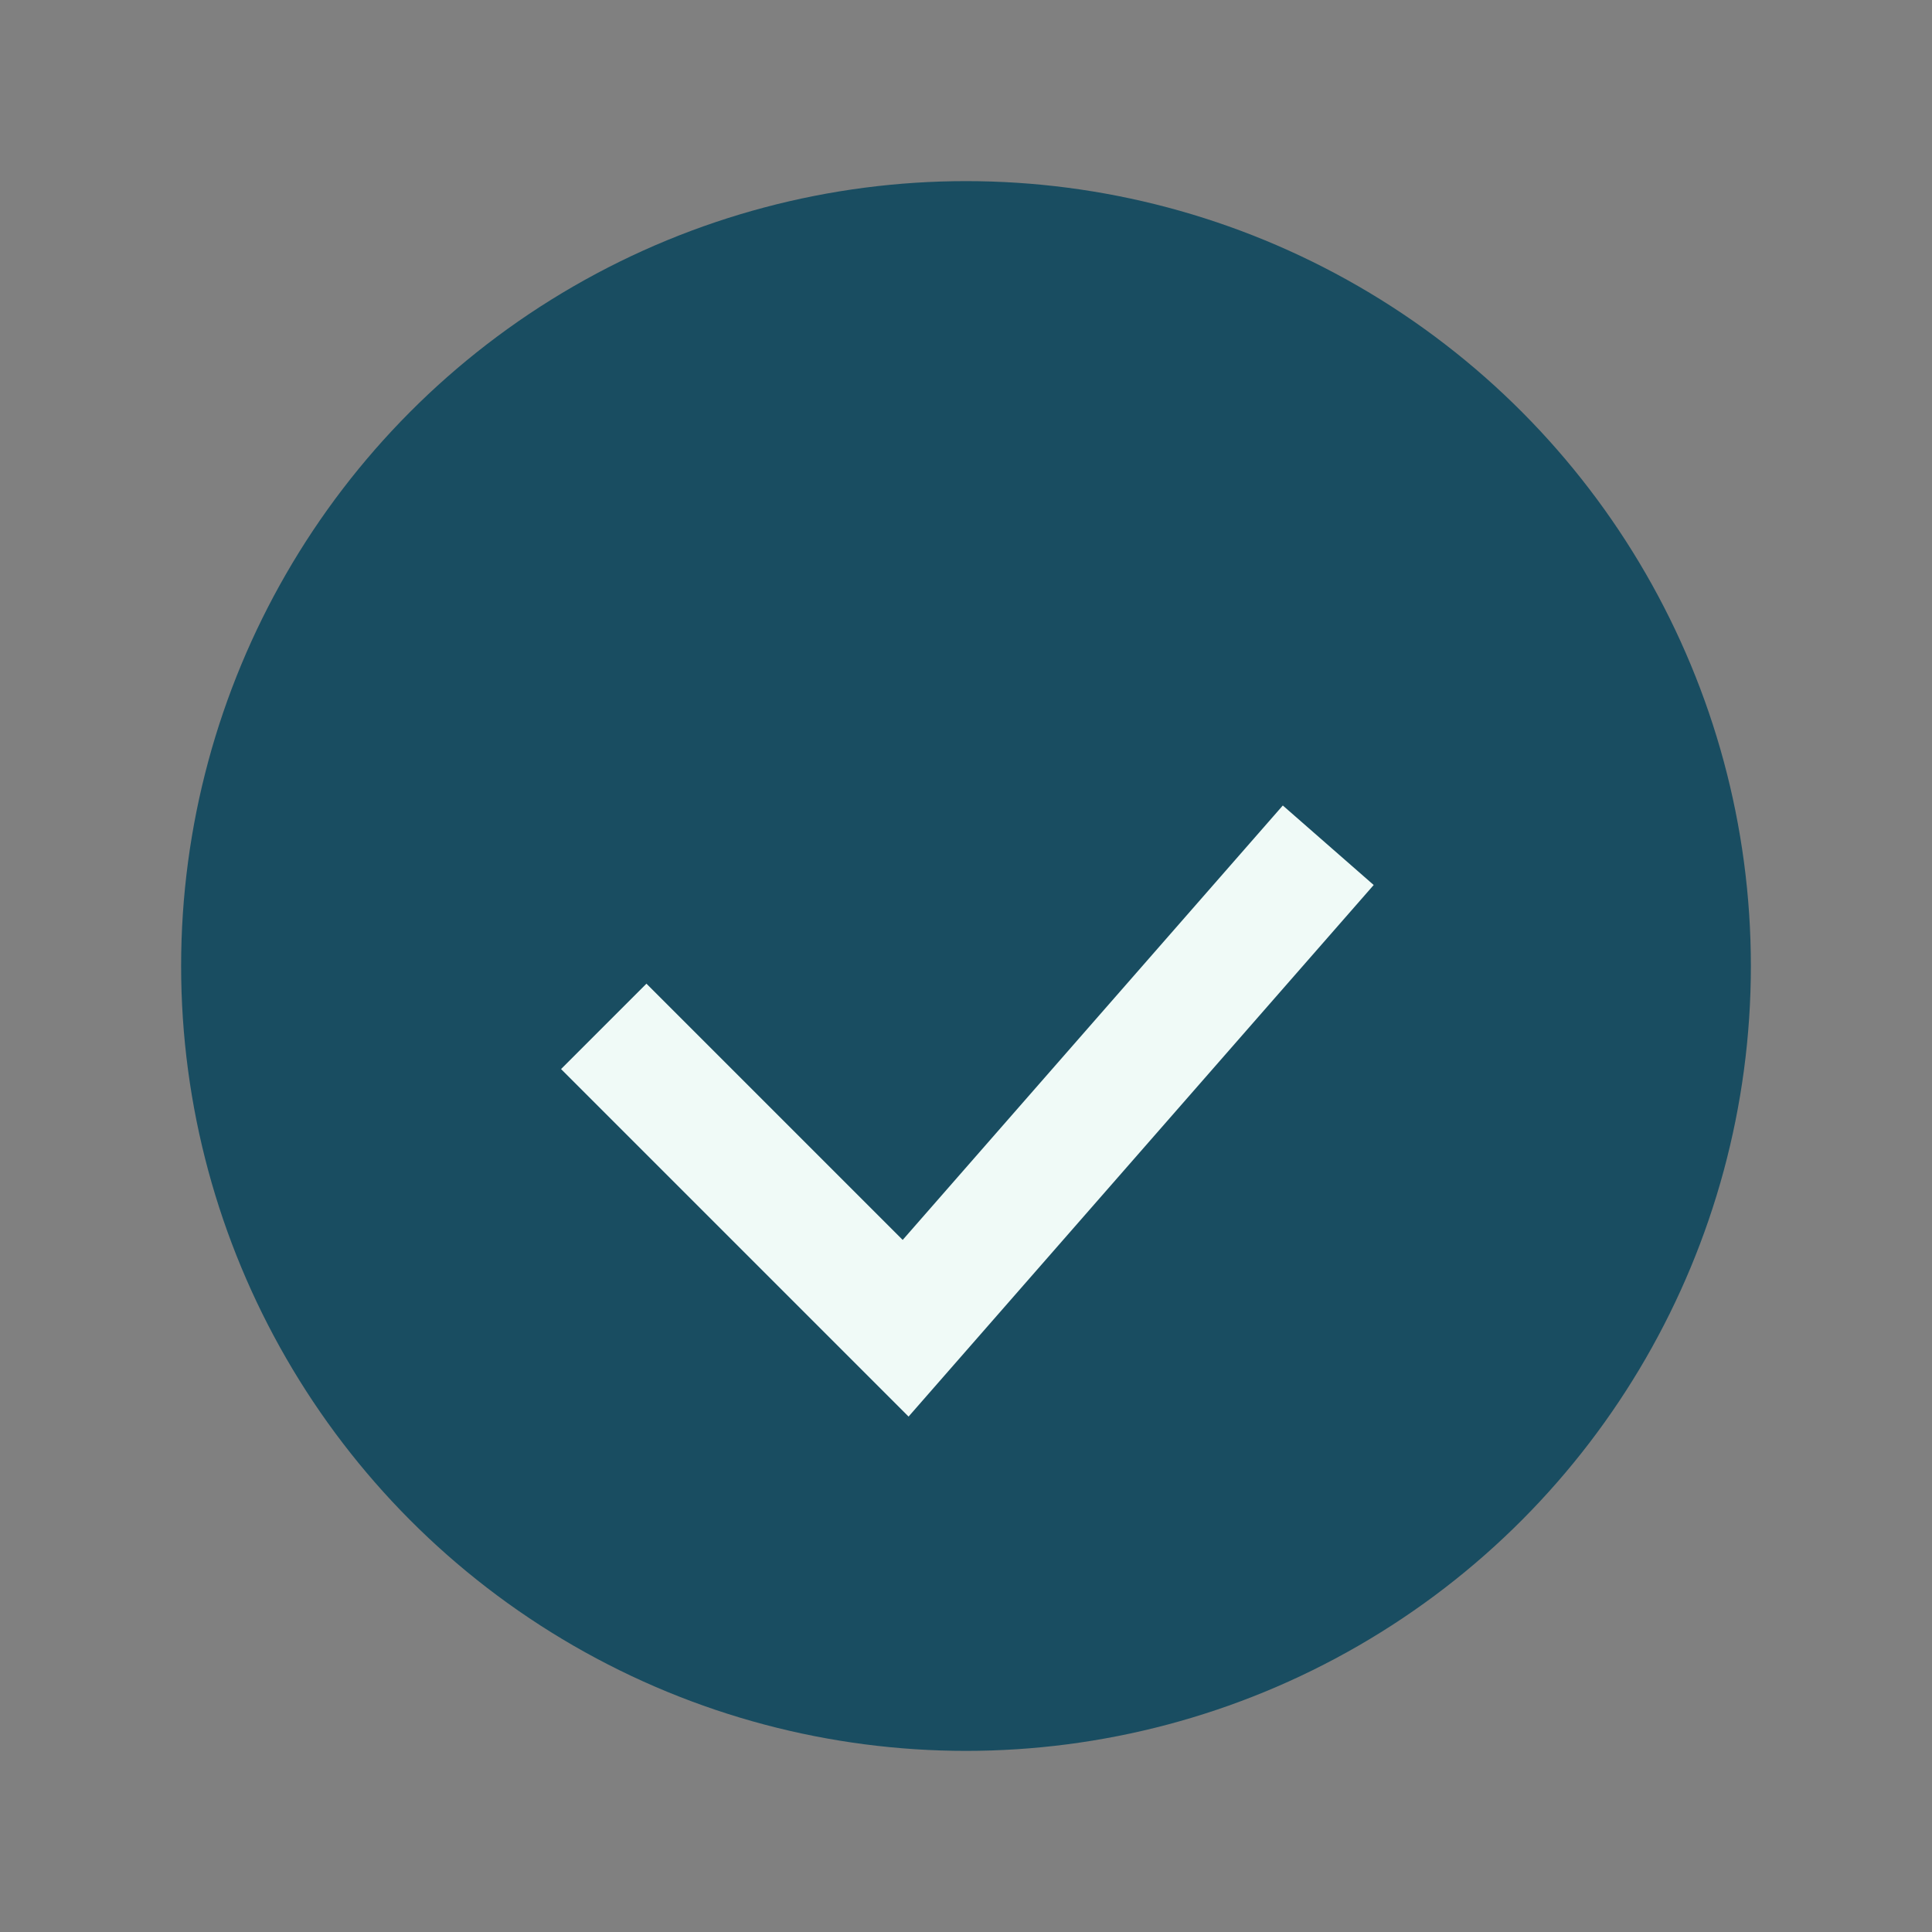
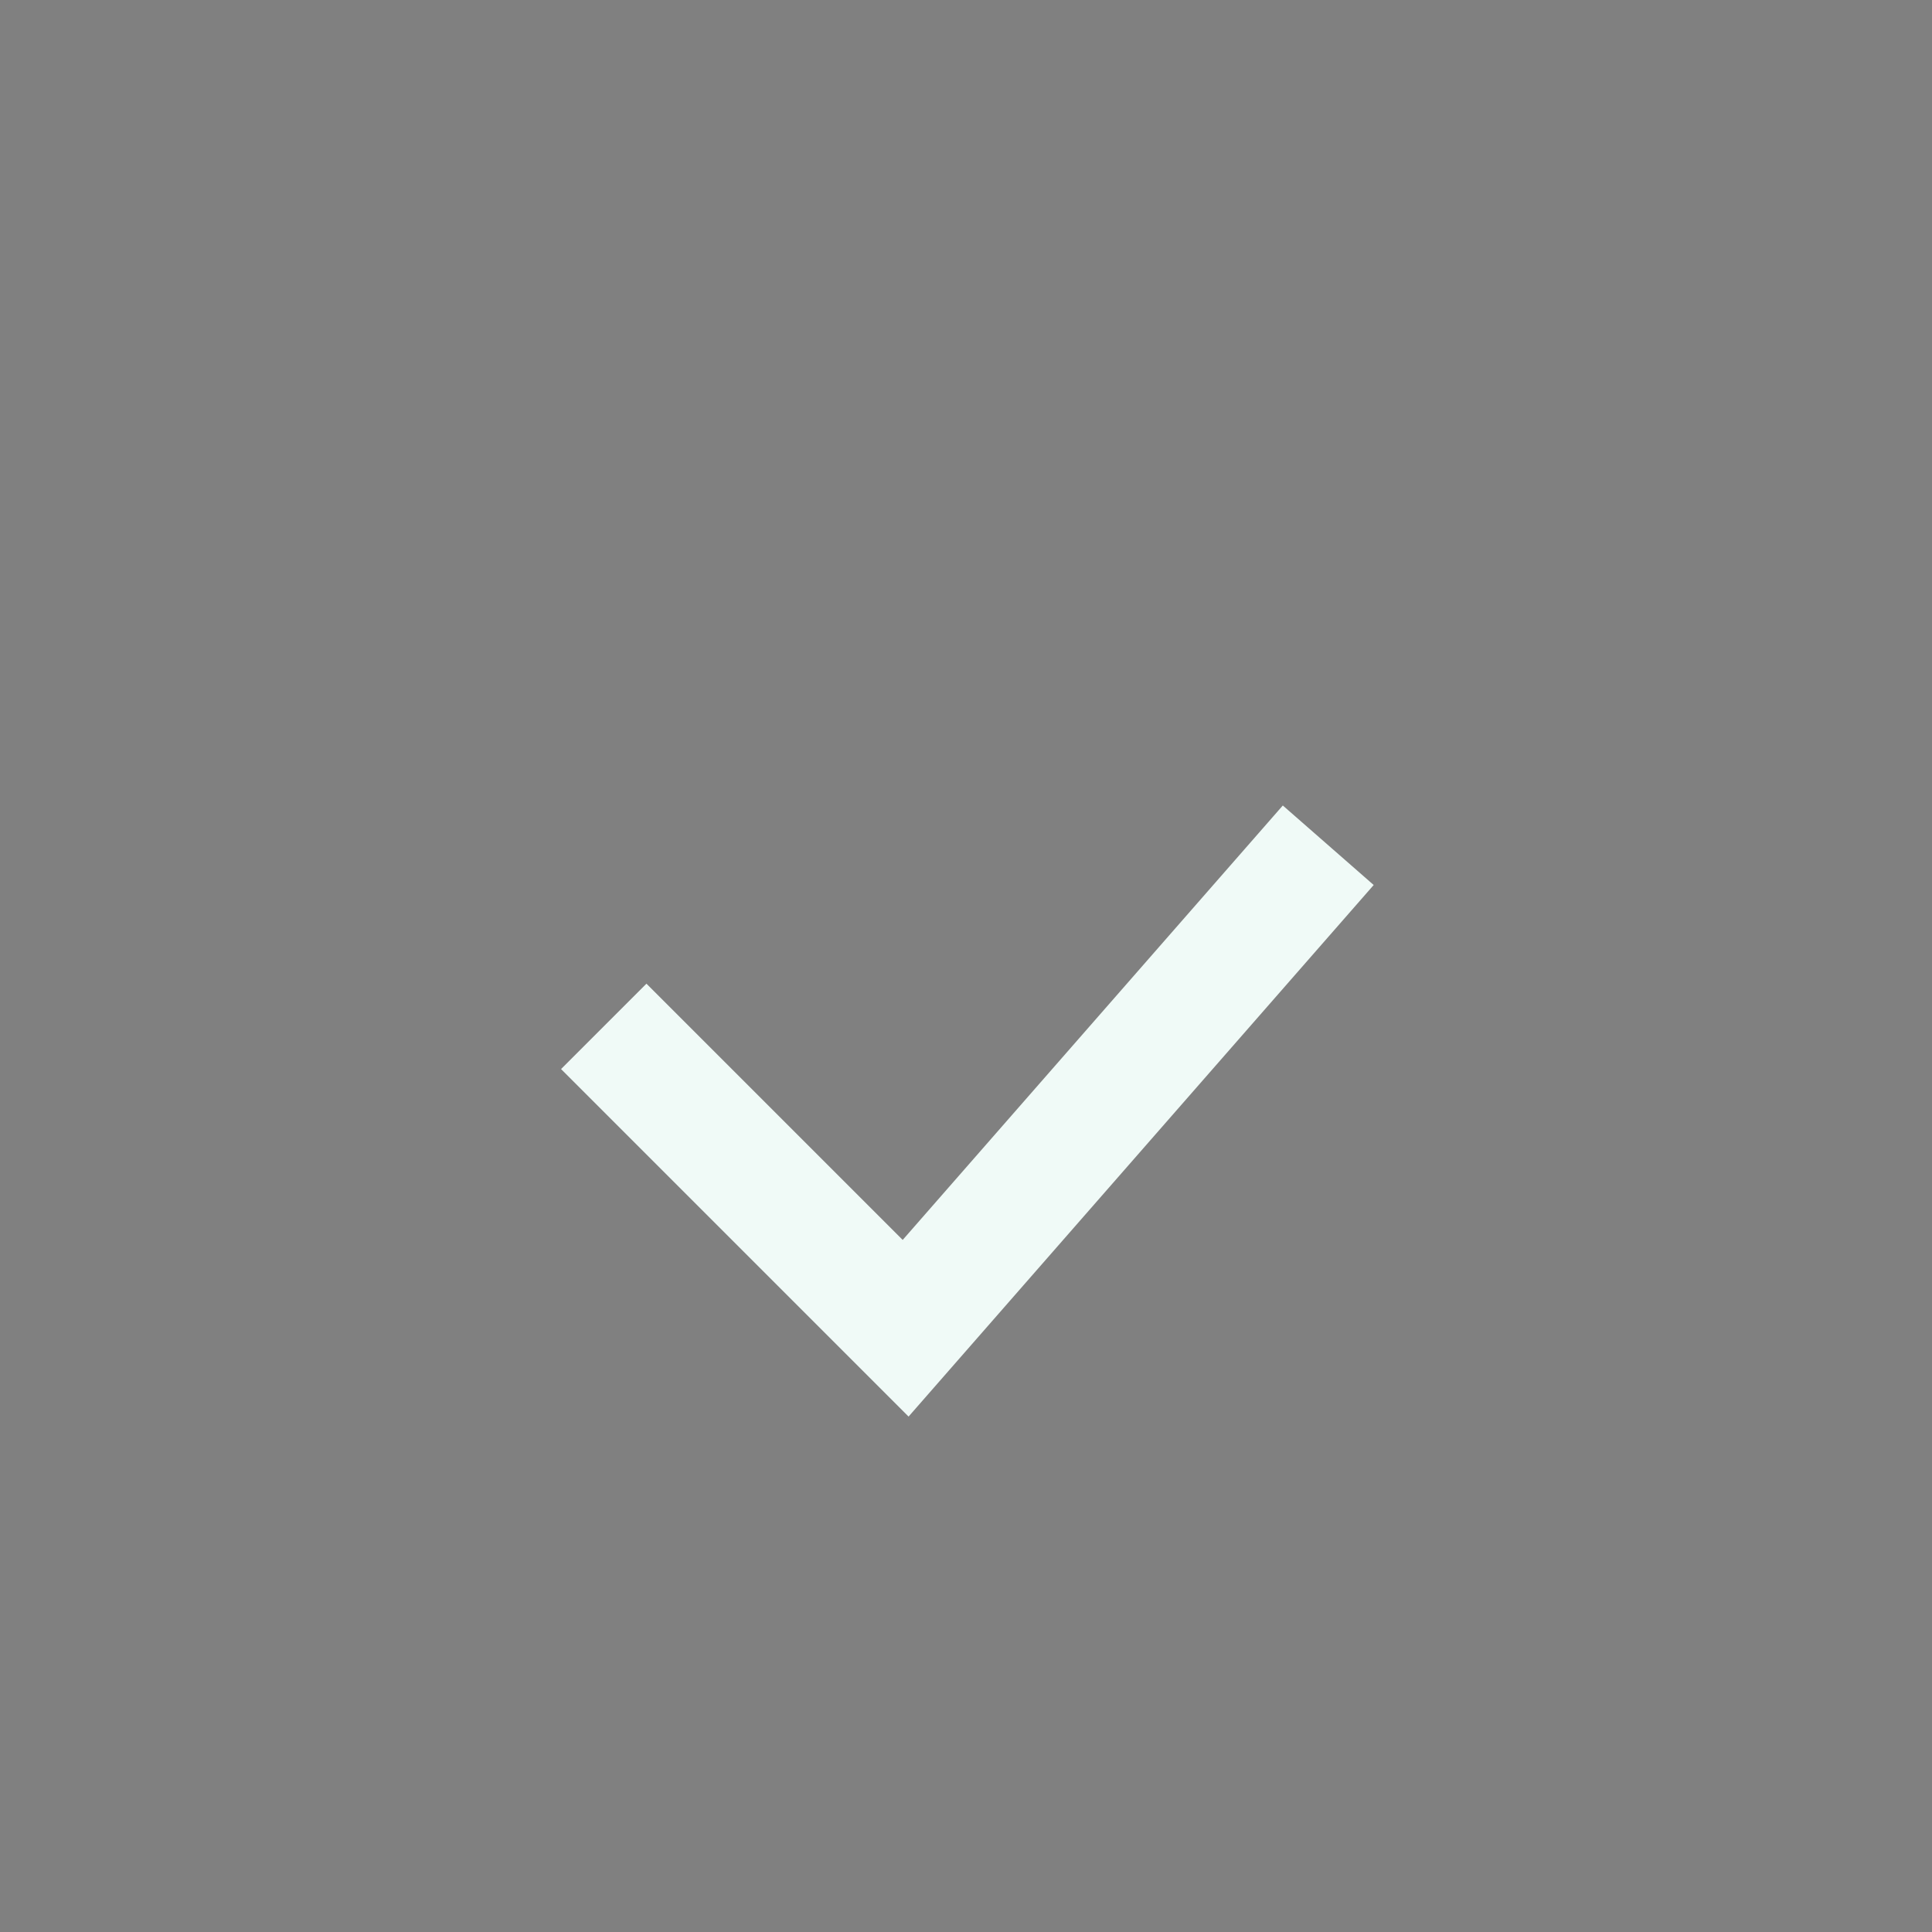
<svg xmlns="http://www.w3.org/2000/svg" width="32" height="32" viewBox="0 0 32 32">
  <rect x="0" y="0" width="32" height="32" fill="#808080" stroke="none" />
-   <circle cx="16" cy="16" r="13" fill="#194D61" />
  <path d="M10 17l5 5 7-8" stroke="#F0FAF7" stroke-width="2" fill="none" />
</svg>